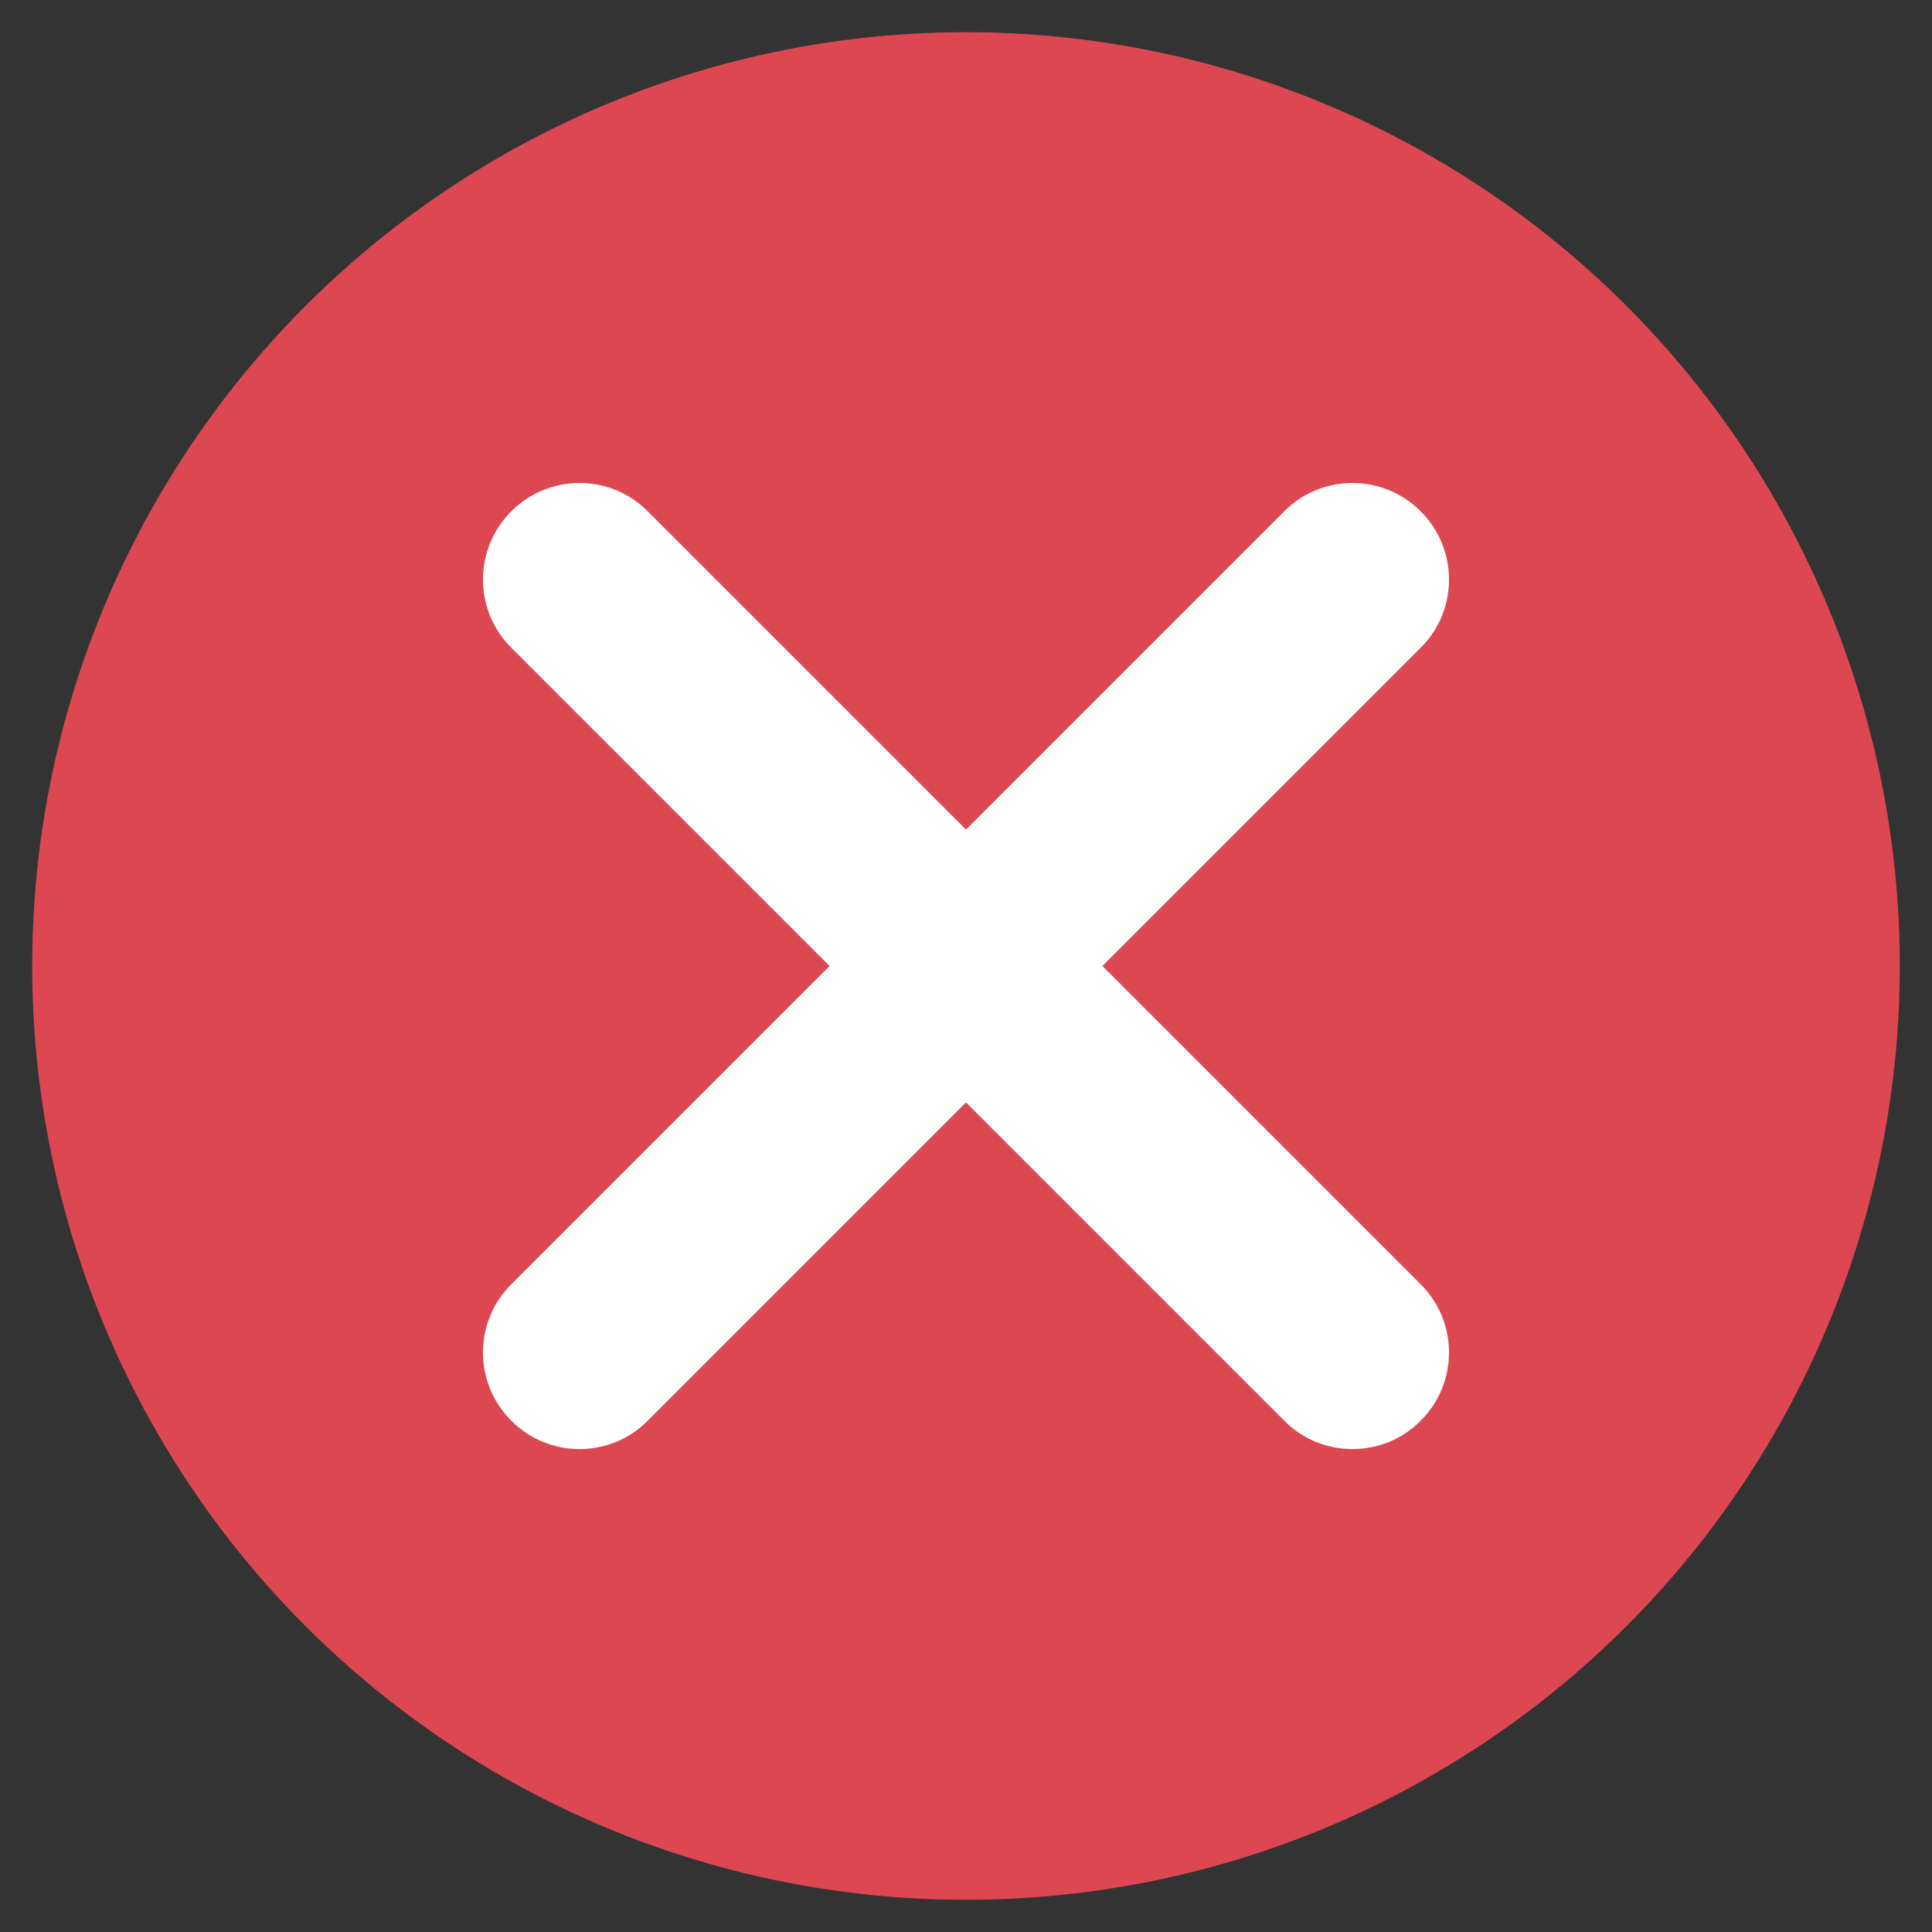
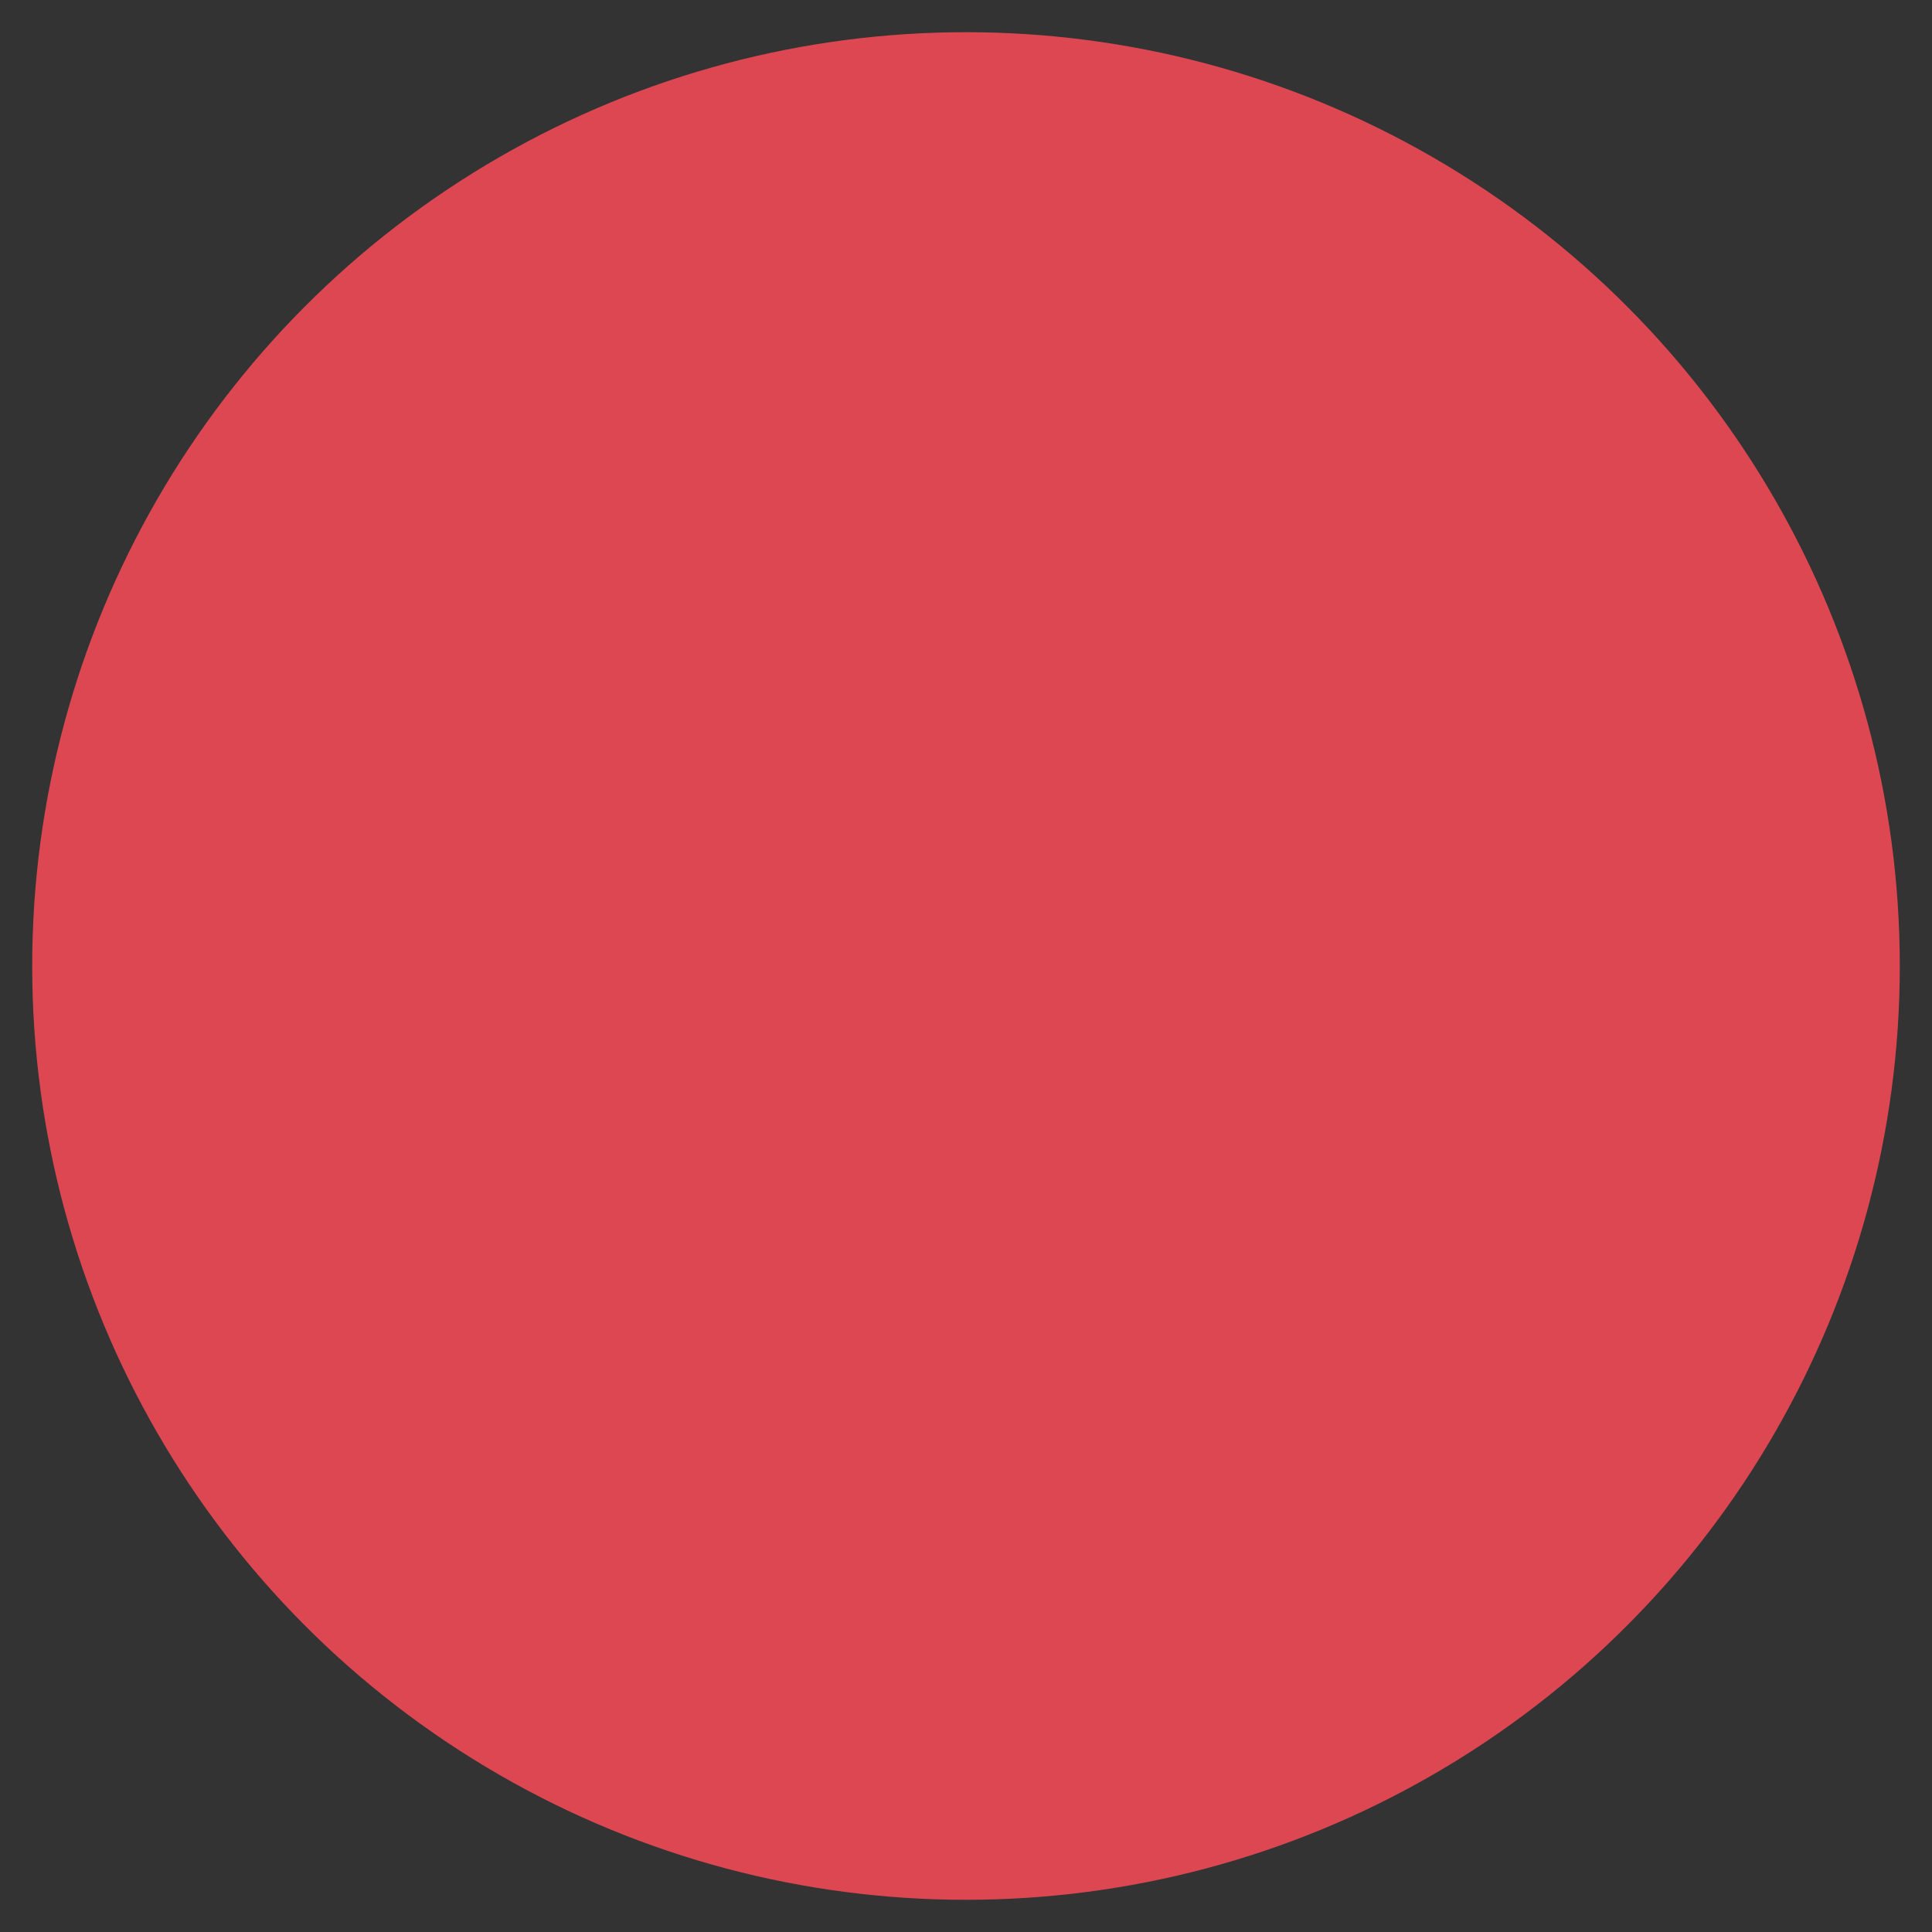
<svg xmlns="http://www.w3.org/2000/svg" id="Icons" viewBox="0 0 60 60">
  <rect x="0" y="0" width="60" height="60" fill="#333333" stroke="none" />
  <circle cx="30" cy="30" fill="#dd4752" r="29" />
-   <path d="m44.12 39.884c1.174 1.165 1.174 3.071 0 4.236-.582.591-1.35.882-2.118.882s-1.536-.291-2.118-.882l-9.884-9.884-9.884 9.884c-.582.591-1.35.882-2.118.882s-1.536-.291-2.118-.882c-1.174-1.165-1.174-3.071 0-4.236l9.884-9.884-9.884-9.884c-1.174-1.165-1.174-3.071 0-4.236 1.165-1.174 3.071-1.174 4.236 0l9.884 9.884 9.884-9.884c1.165-1.174 3.071-1.174 4.236 0 1.174 1.165 1.174 3.071 0 4.236l-9.884 9.884z" fill="#fff" />
</svg>